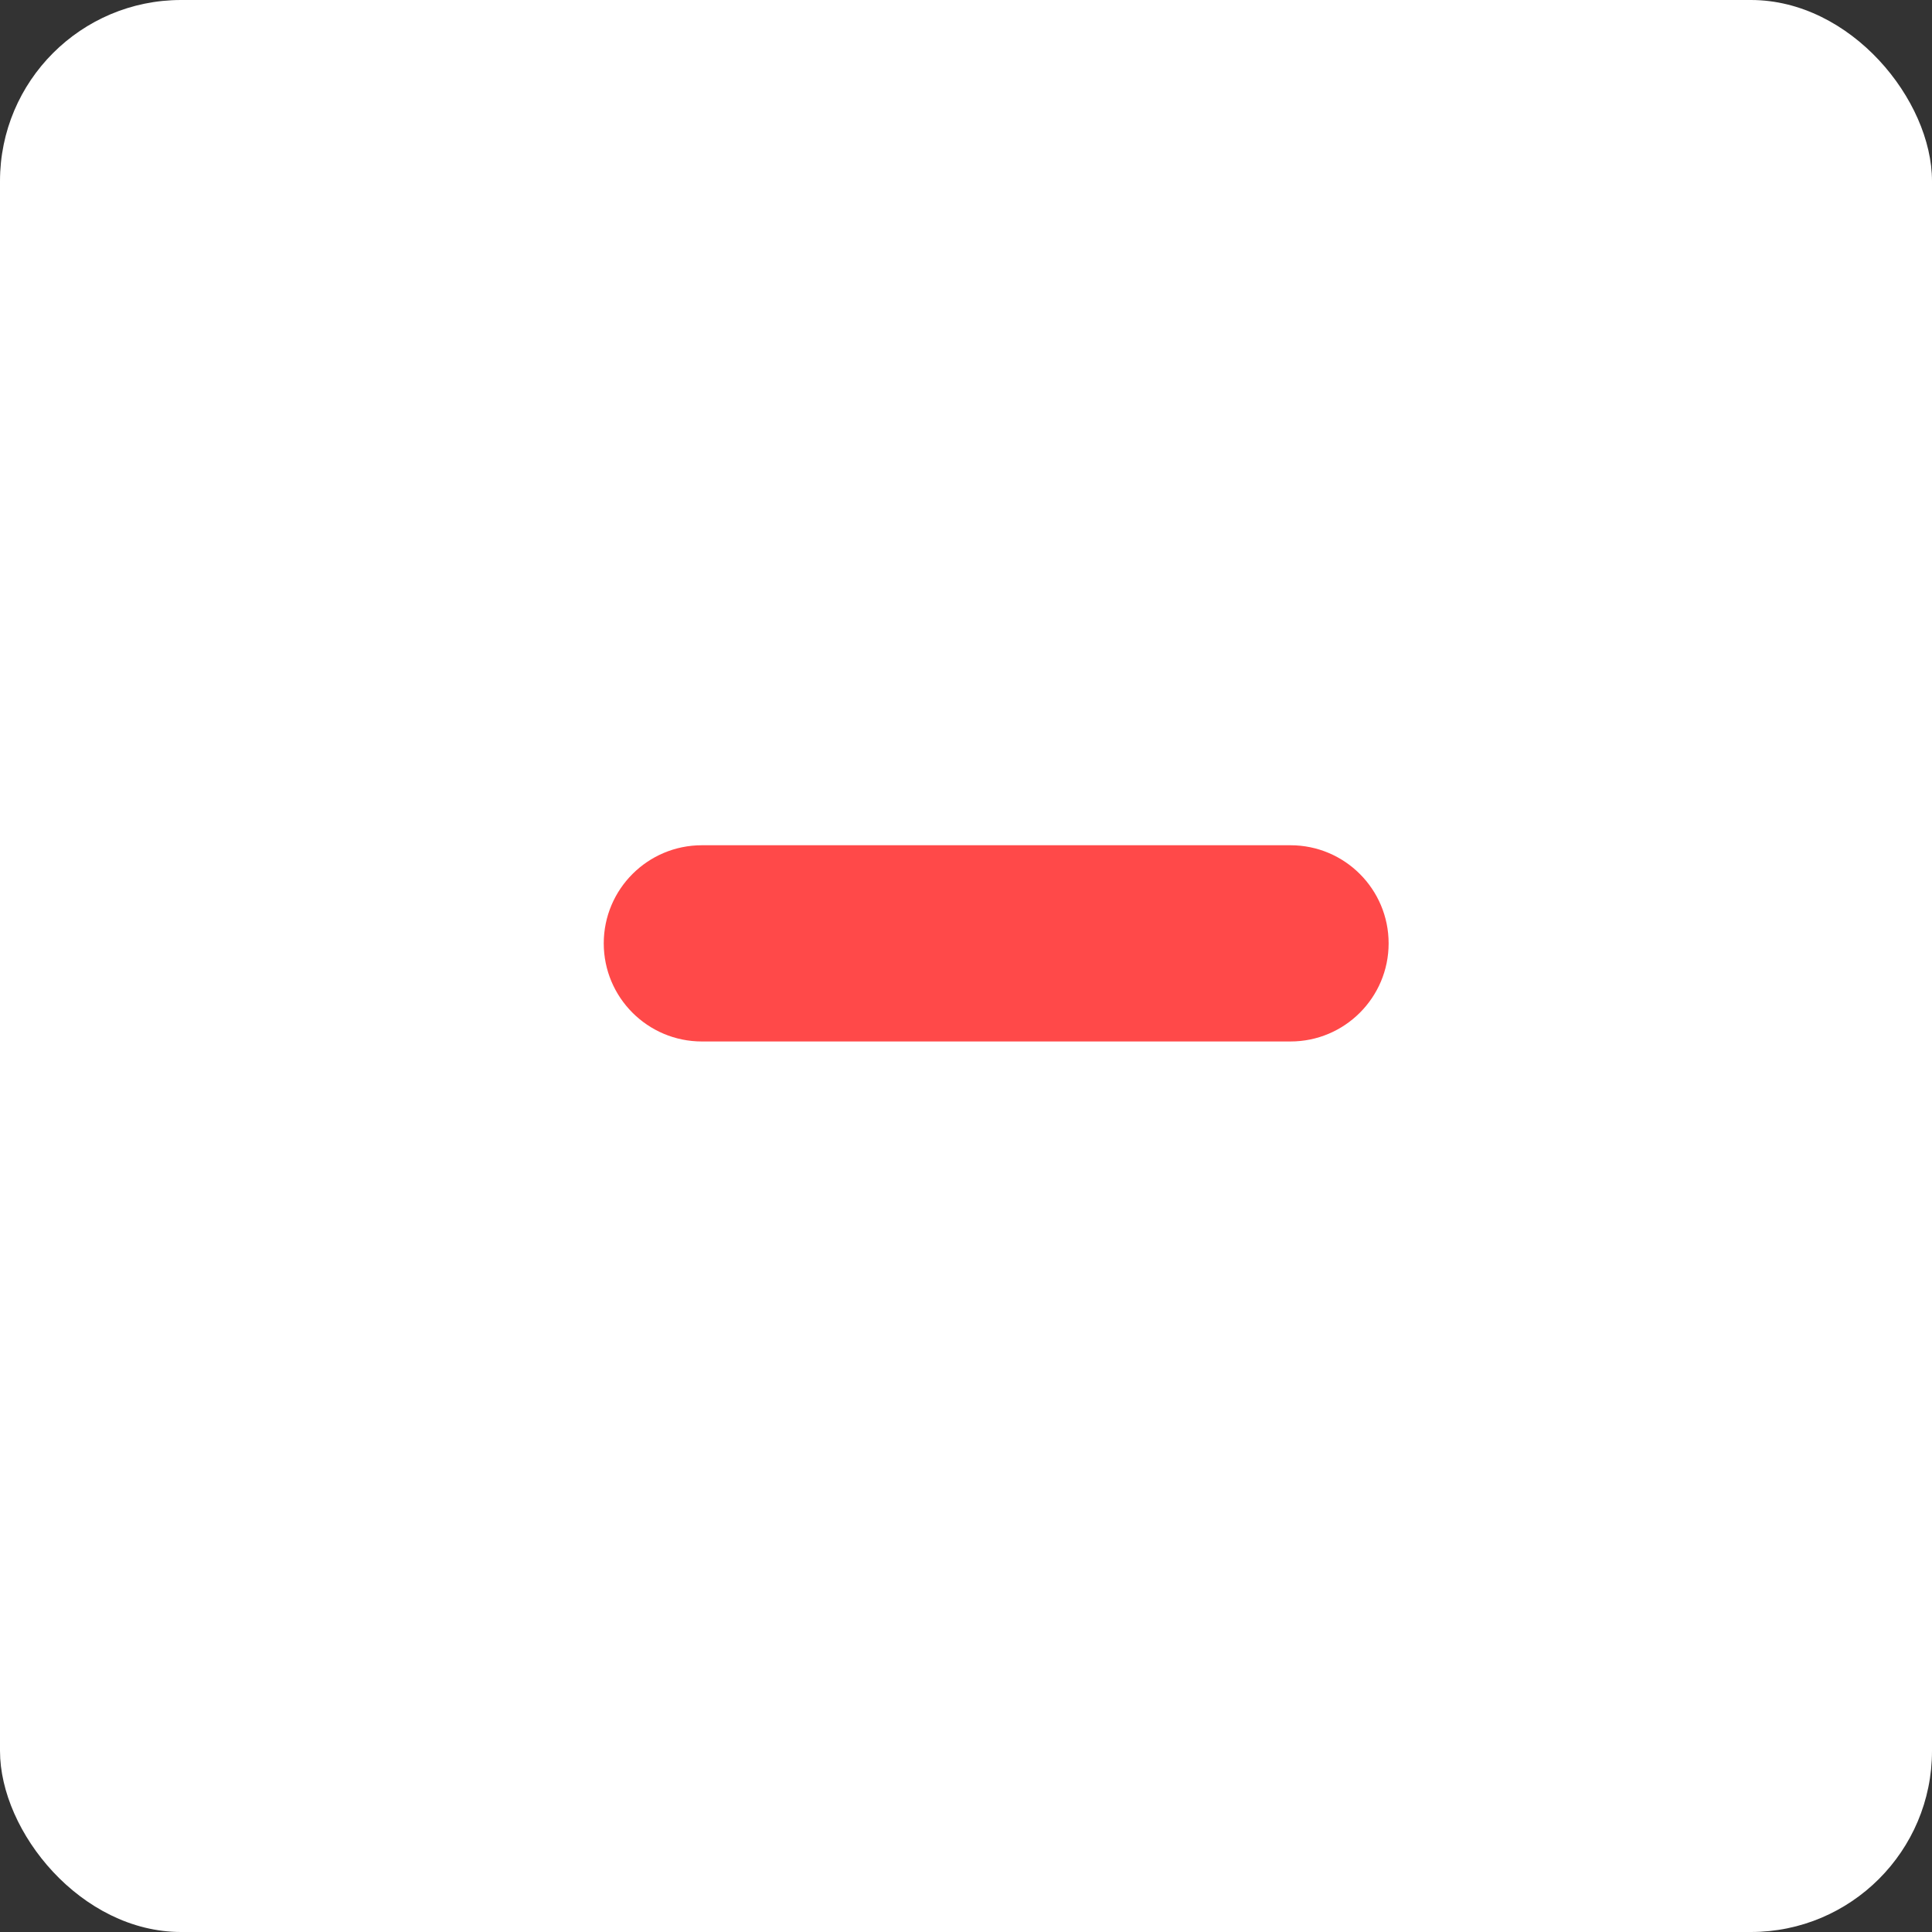
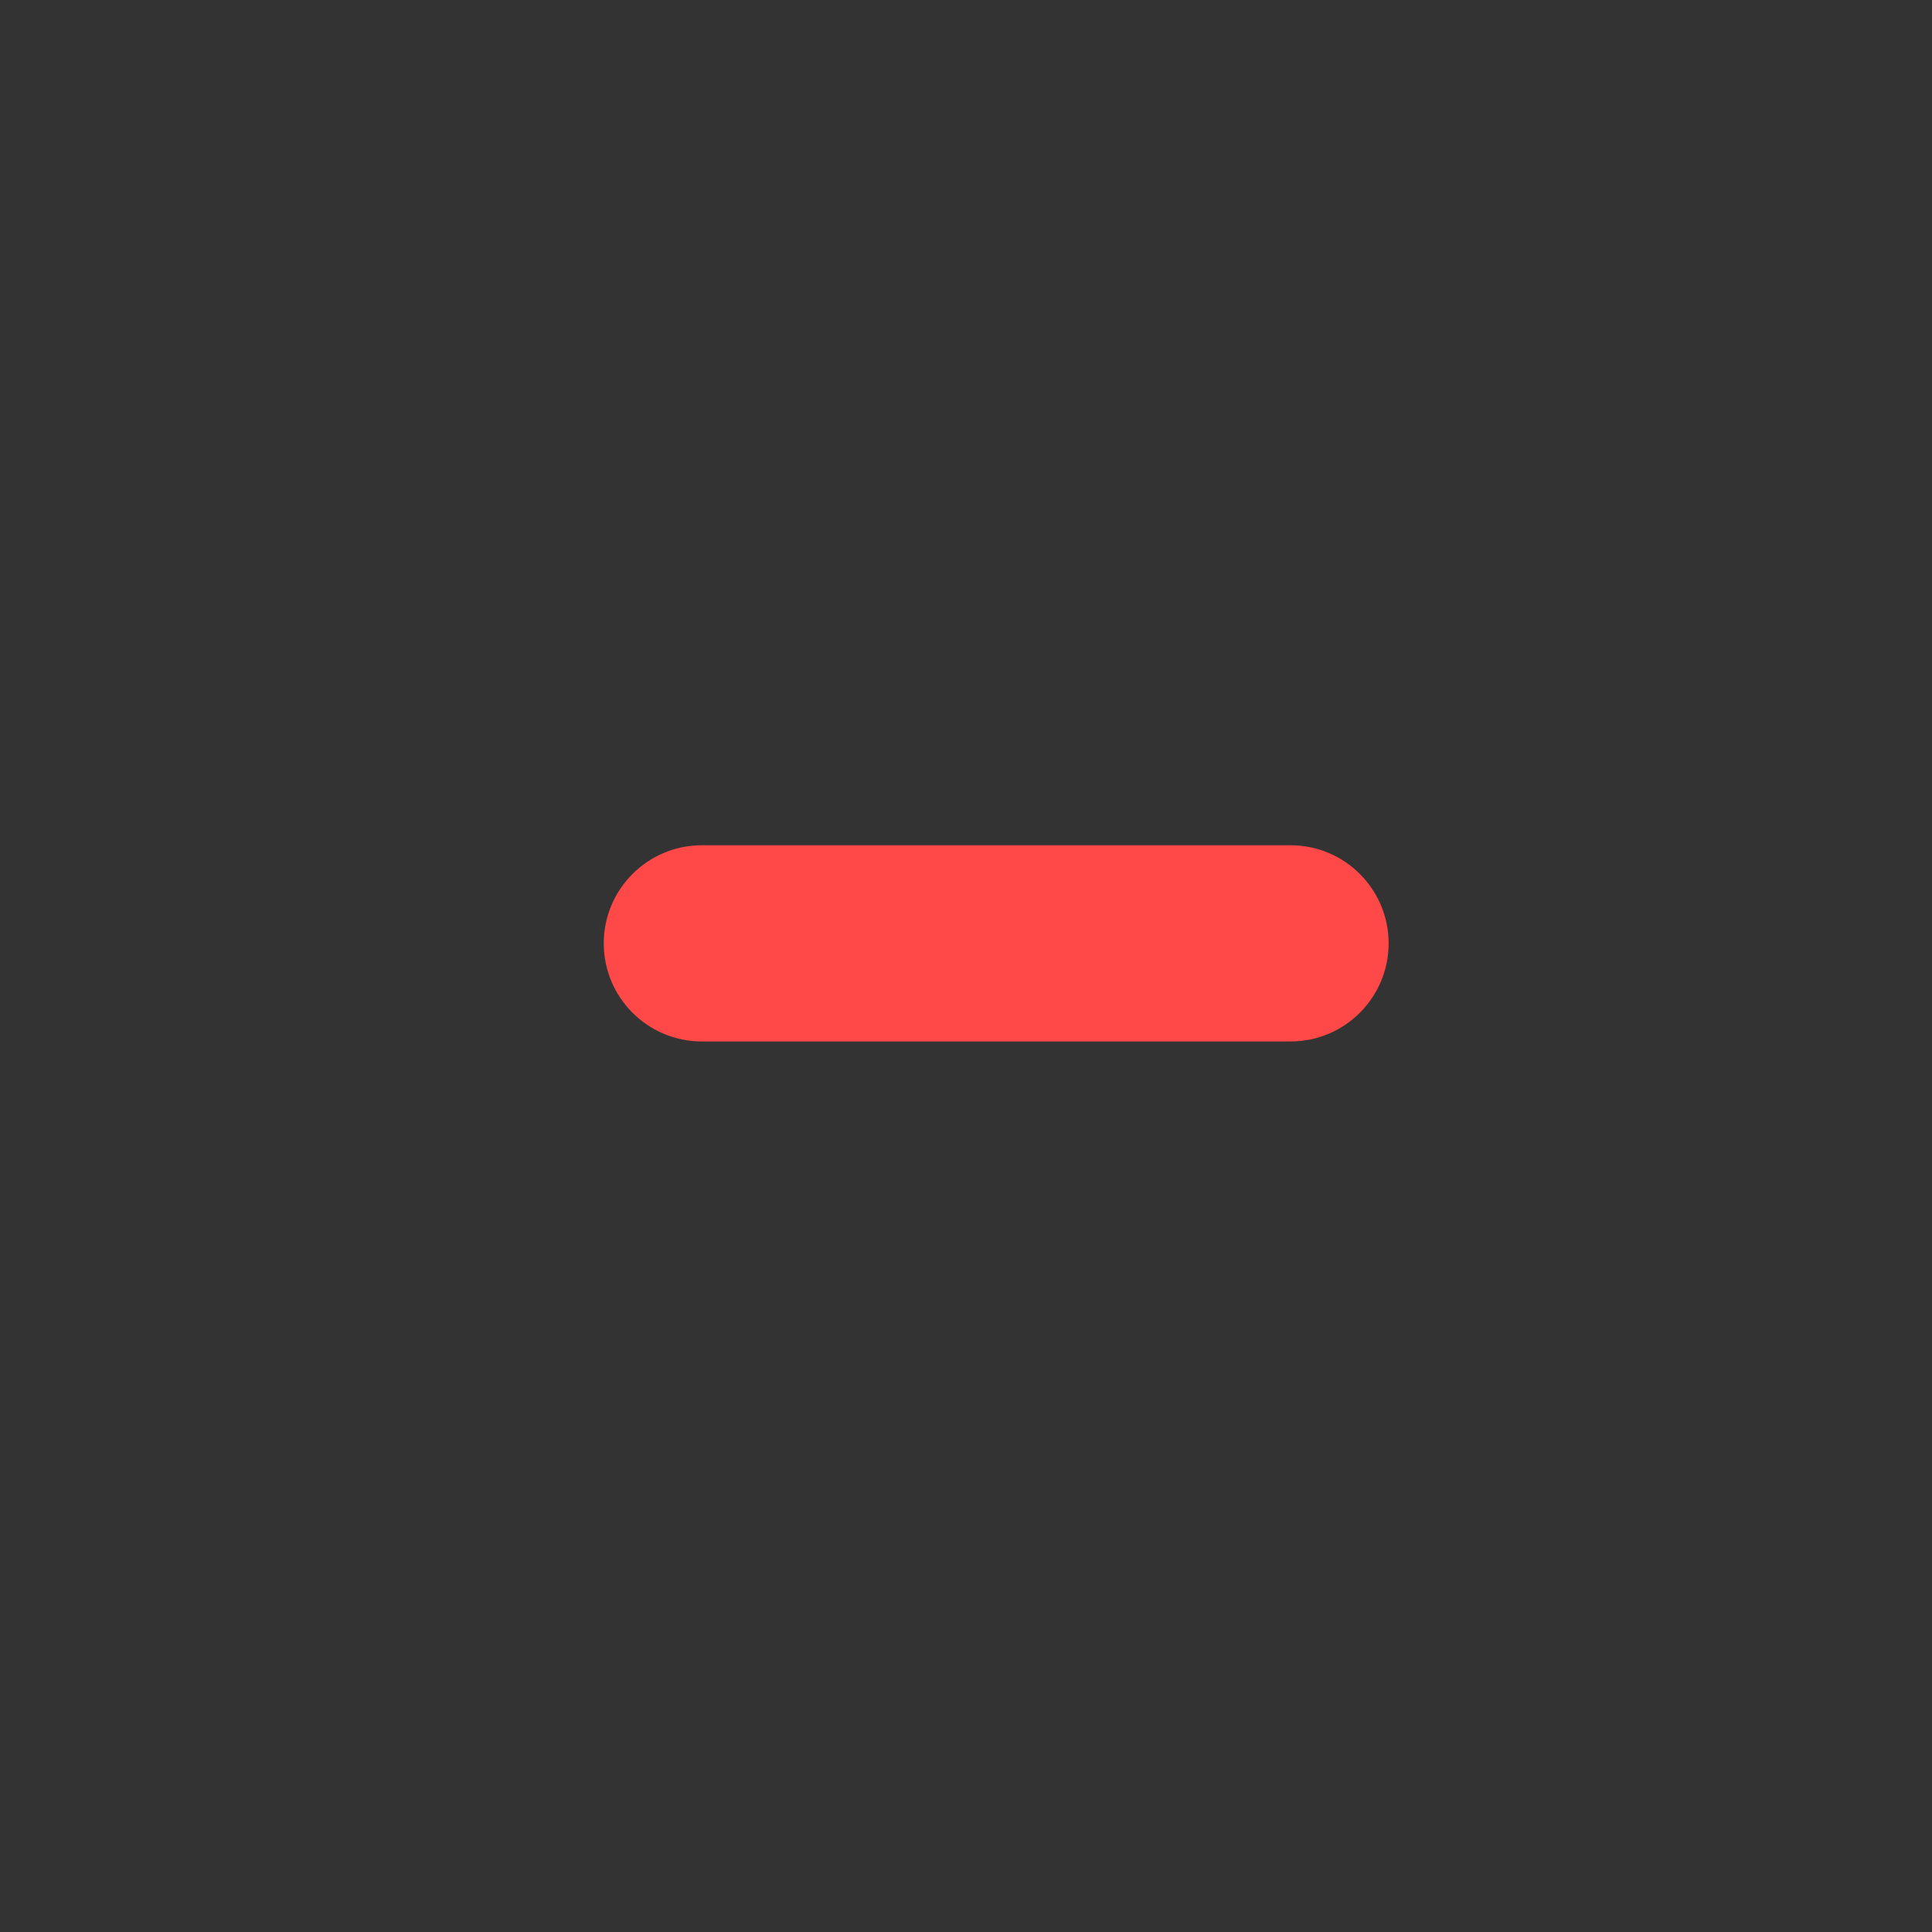
<svg xmlns="http://www.w3.org/2000/svg" width="32" height="32" viewBox="0 0 32 32" fill="none">
  <rect x="0" y="0" width="32" height="32" fill="#333333" stroke="none" />
-   <rect width="32" height="32" rx="3" fill="white" />
  <path d="M21.375 14H11.625C10.728 14 10 14.728 10 15.625C10 16.522 10.728 17.25 11.625 17.25H21.375C22.272 17.25 23 16.522 23 15.625C23 14.728 22.272 14 21.375 14Z" fill="#FF4949" />
</svg>